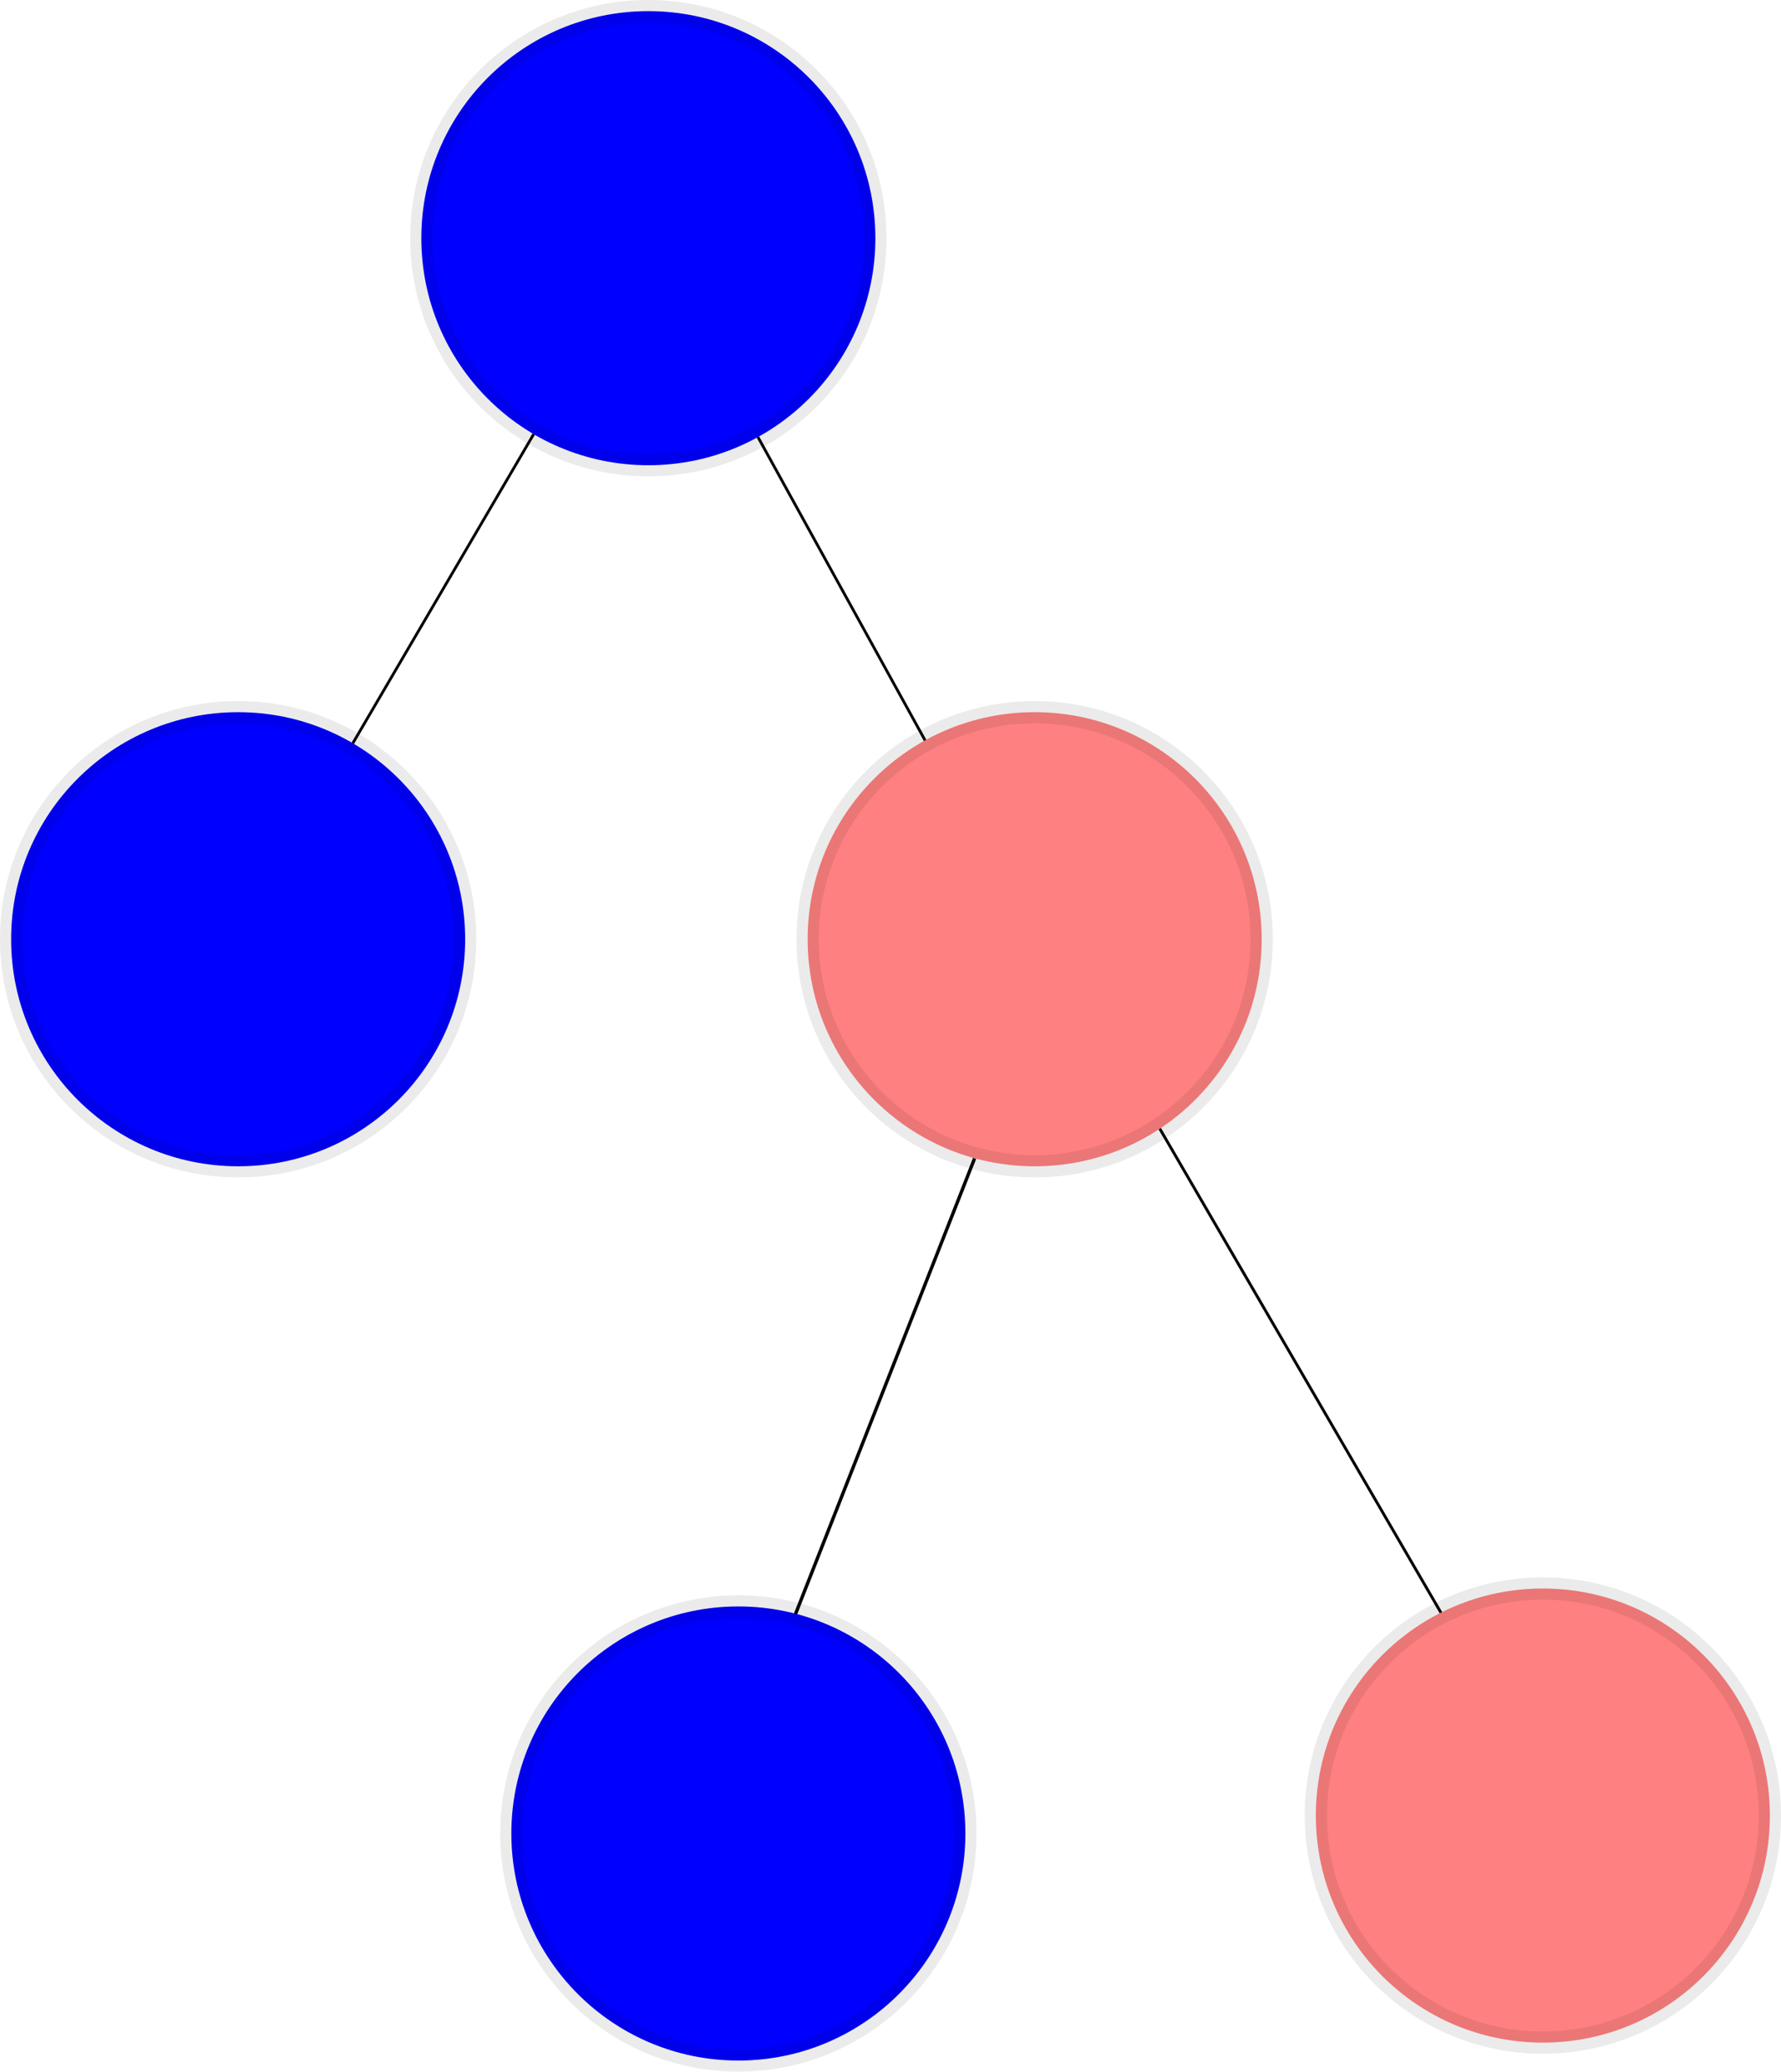
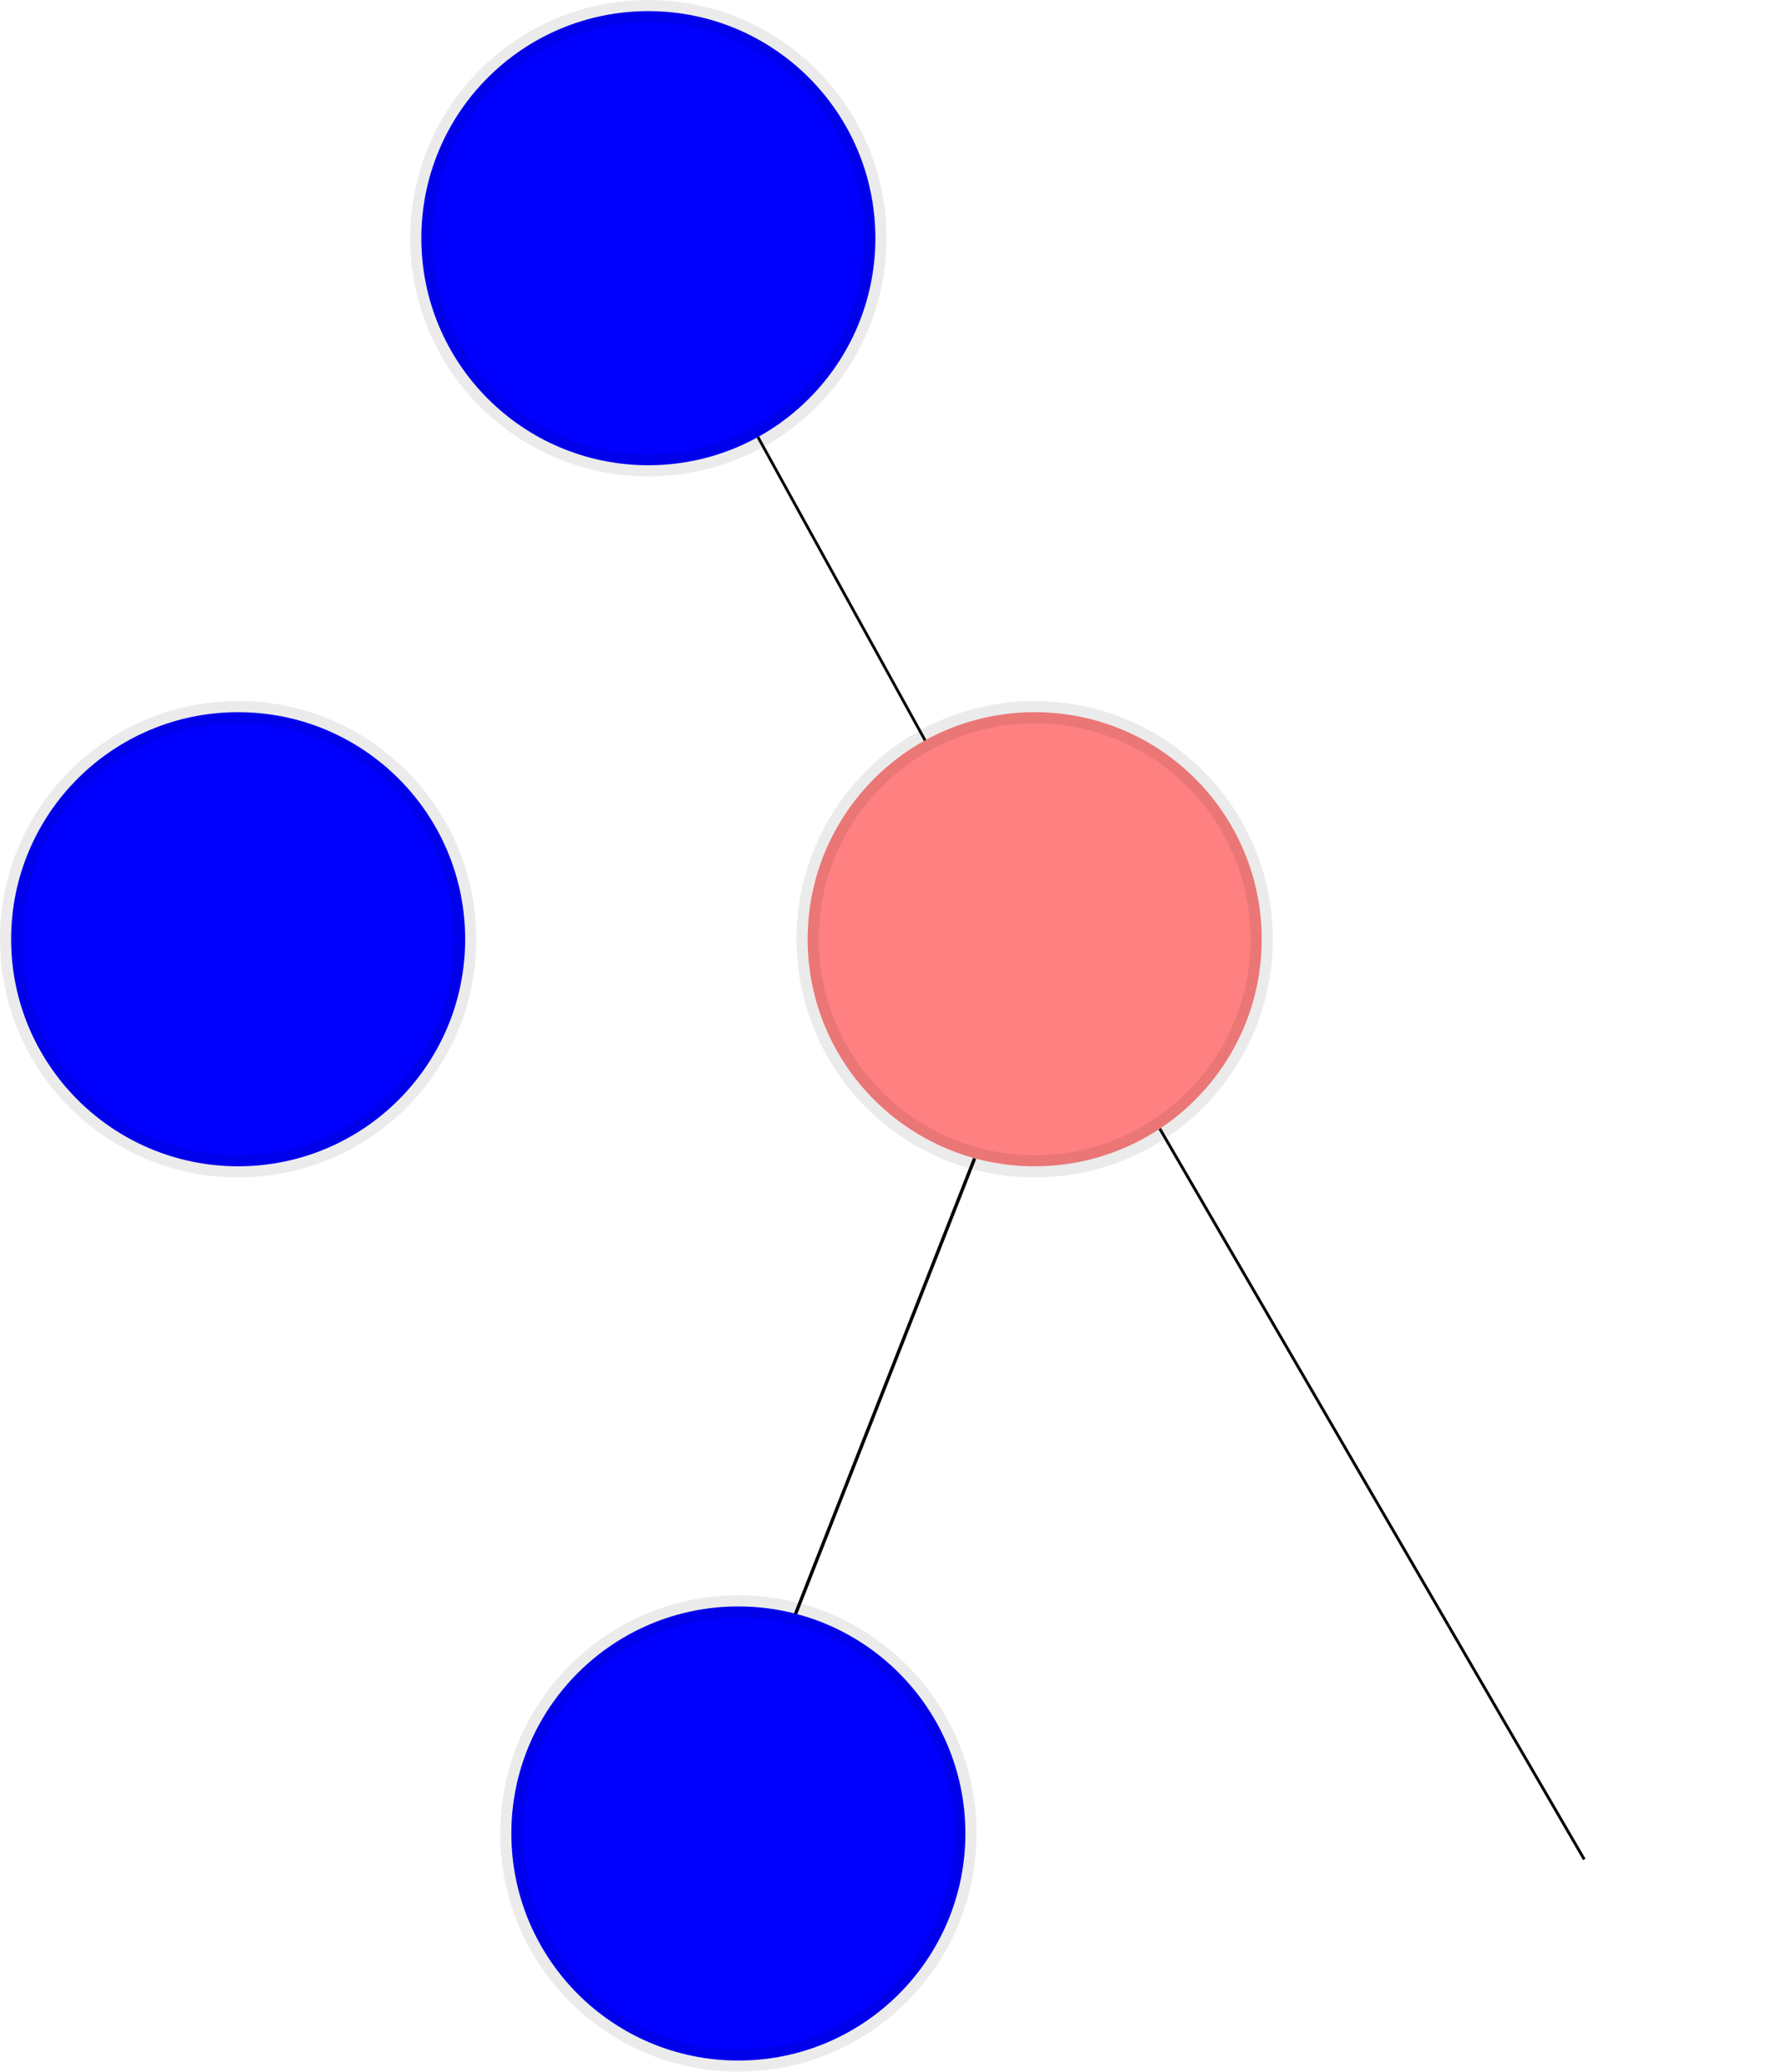
<svg xmlns="http://www.w3.org/2000/svg" xmlns:ns1="http://www.inkscape.org/namespaces/inkscape" xmlns:ns2="http://sodipodi.sourceforge.net/DTD/sodipodi-0.dtd" width="169.027mm" height="196.581mm" viewBox="0 0 169.027 196.581" version="1.1" id="svg8" ns1:version="0.92.2pre0 (973e216, 2017-07-25)" ns2:docname="component-hierarchy.svg">
  <defs id="defs2" />
  <ns2:namedview id="base" pagecolor="#ffffff" bordercolor="#666666" borderopacity="1.0" ns1:pageopacity="0.0" ns1:pageshadow="2" ns1:zoom="0.7" ns1:cx="377.11192" ns1:cy="120.53249" ns1:document-units="mm" ns1:current-layer="layer1" showgrid="false" ns1:window-width="1920" ns1:window-height="1139" ns1:window-x="0" ns1:window-y="0" ns1:window-maximized="1" fit-margin-top="0" fit-margin-left="0" fit-margin-right="0" fit-margin-bottom="0" />
  <g ns1:label="Layer 1" ns1:groupmode="layer" id="layer1" transform="translate(-11.039,5.303)">
    <circle style="fill:#0000ff;fill-opacity:1;stroke:#000000;stroke-width:2.112;stroke-miterlimit:4;stroke-dasharray:none;stroke-opacity:0.081" id="path12" cx="33.64" cy="83.821" r="21.545" />
    <circle style="fill:#ff8080;fill-opacity:1;stroke:#000000;stroke-width:2.112;stroke-miterlimit:4;stroke-dasharray:none;stroke-opacity:0.081" id="path12-3" cx="109.235" cy="83.821" r="21.545" />
    <circle style="fill:#0000ff;fill-opacity:1;stroke:#000000;stroke-width:2.112;stroke-miterlimit:4;stroke-dasharray:none;stroke-opacity:0.081" id="path12-5" cx="72.571" cy="17.298" r="21.545" />
-     <path style="fill:none;fill-rule:evenodd;stroke:#000000;stroke-width:0.265px;stroke-linecap:butt;stroke-linejoin:miter;stroke-opacity:1" d="M 61.69,35.892 44.522,65.227" id="path71" ns1:connector-type="polyline" ns1:connector-curvature="0" ns1:connection-start="#path12-5" ns1:connection-end="#path12" />
    <path style="fill:none;fill-rule:evenodd;stroke:#000000;stroke-width:0.265px;stroke-linecap:butt;stroke-linejoin:miter;stroke-opacity:1" d="M 82.971,36.166 98.836,64.953" id="path73" ns1:connector-type="polyline" ns1:connector-curvature="0" ns1:connection-start="#path12-5" ns1:connection-end="#path12-3" />
    <path style="fill:none;fill-rule:evenodd;stroke:#000000;stroke-width:0.32px;stroke-linecap:butt;stroke-linejoin:miter;stroke-opacity:1" d="M 103.533,104.622 78.282,168.852" id="path75" ns1:connector-type="polyline" ns1:connector-curvature="0" />
    <circle style="fill:#0000ff;fill-opacity:1;stroke:#000000;stroke-width:2.112;stroke-miterlimit:4;stroke-dasharray:none;stroke-opacity:0.081" id="path12-6" cx="81.114" cy="168.677" r="21.545" />
    <path style="fill:none;fill-rule:evenodd;stroke:#000000;stroke-width:0.272px;stroke-linecap:butt;stroke-linejoin:miter;stroke-opacity:1" d="m 121.11,101.799 40.284,69.334" id="path77" ns1:connector-type="polyline" ns1:connector-curvature="0" />
-     <circle style="fill:#ff8080;fill-opacity:1;stroke:#000000;stroke-width:2.112;stroke-miterlimit:4;stroke-dasharray:none;stroke-opacity:0.081" id="path12-7" cx="157.465" cy="166.976" r="21.545" />
  </g>
</svg>